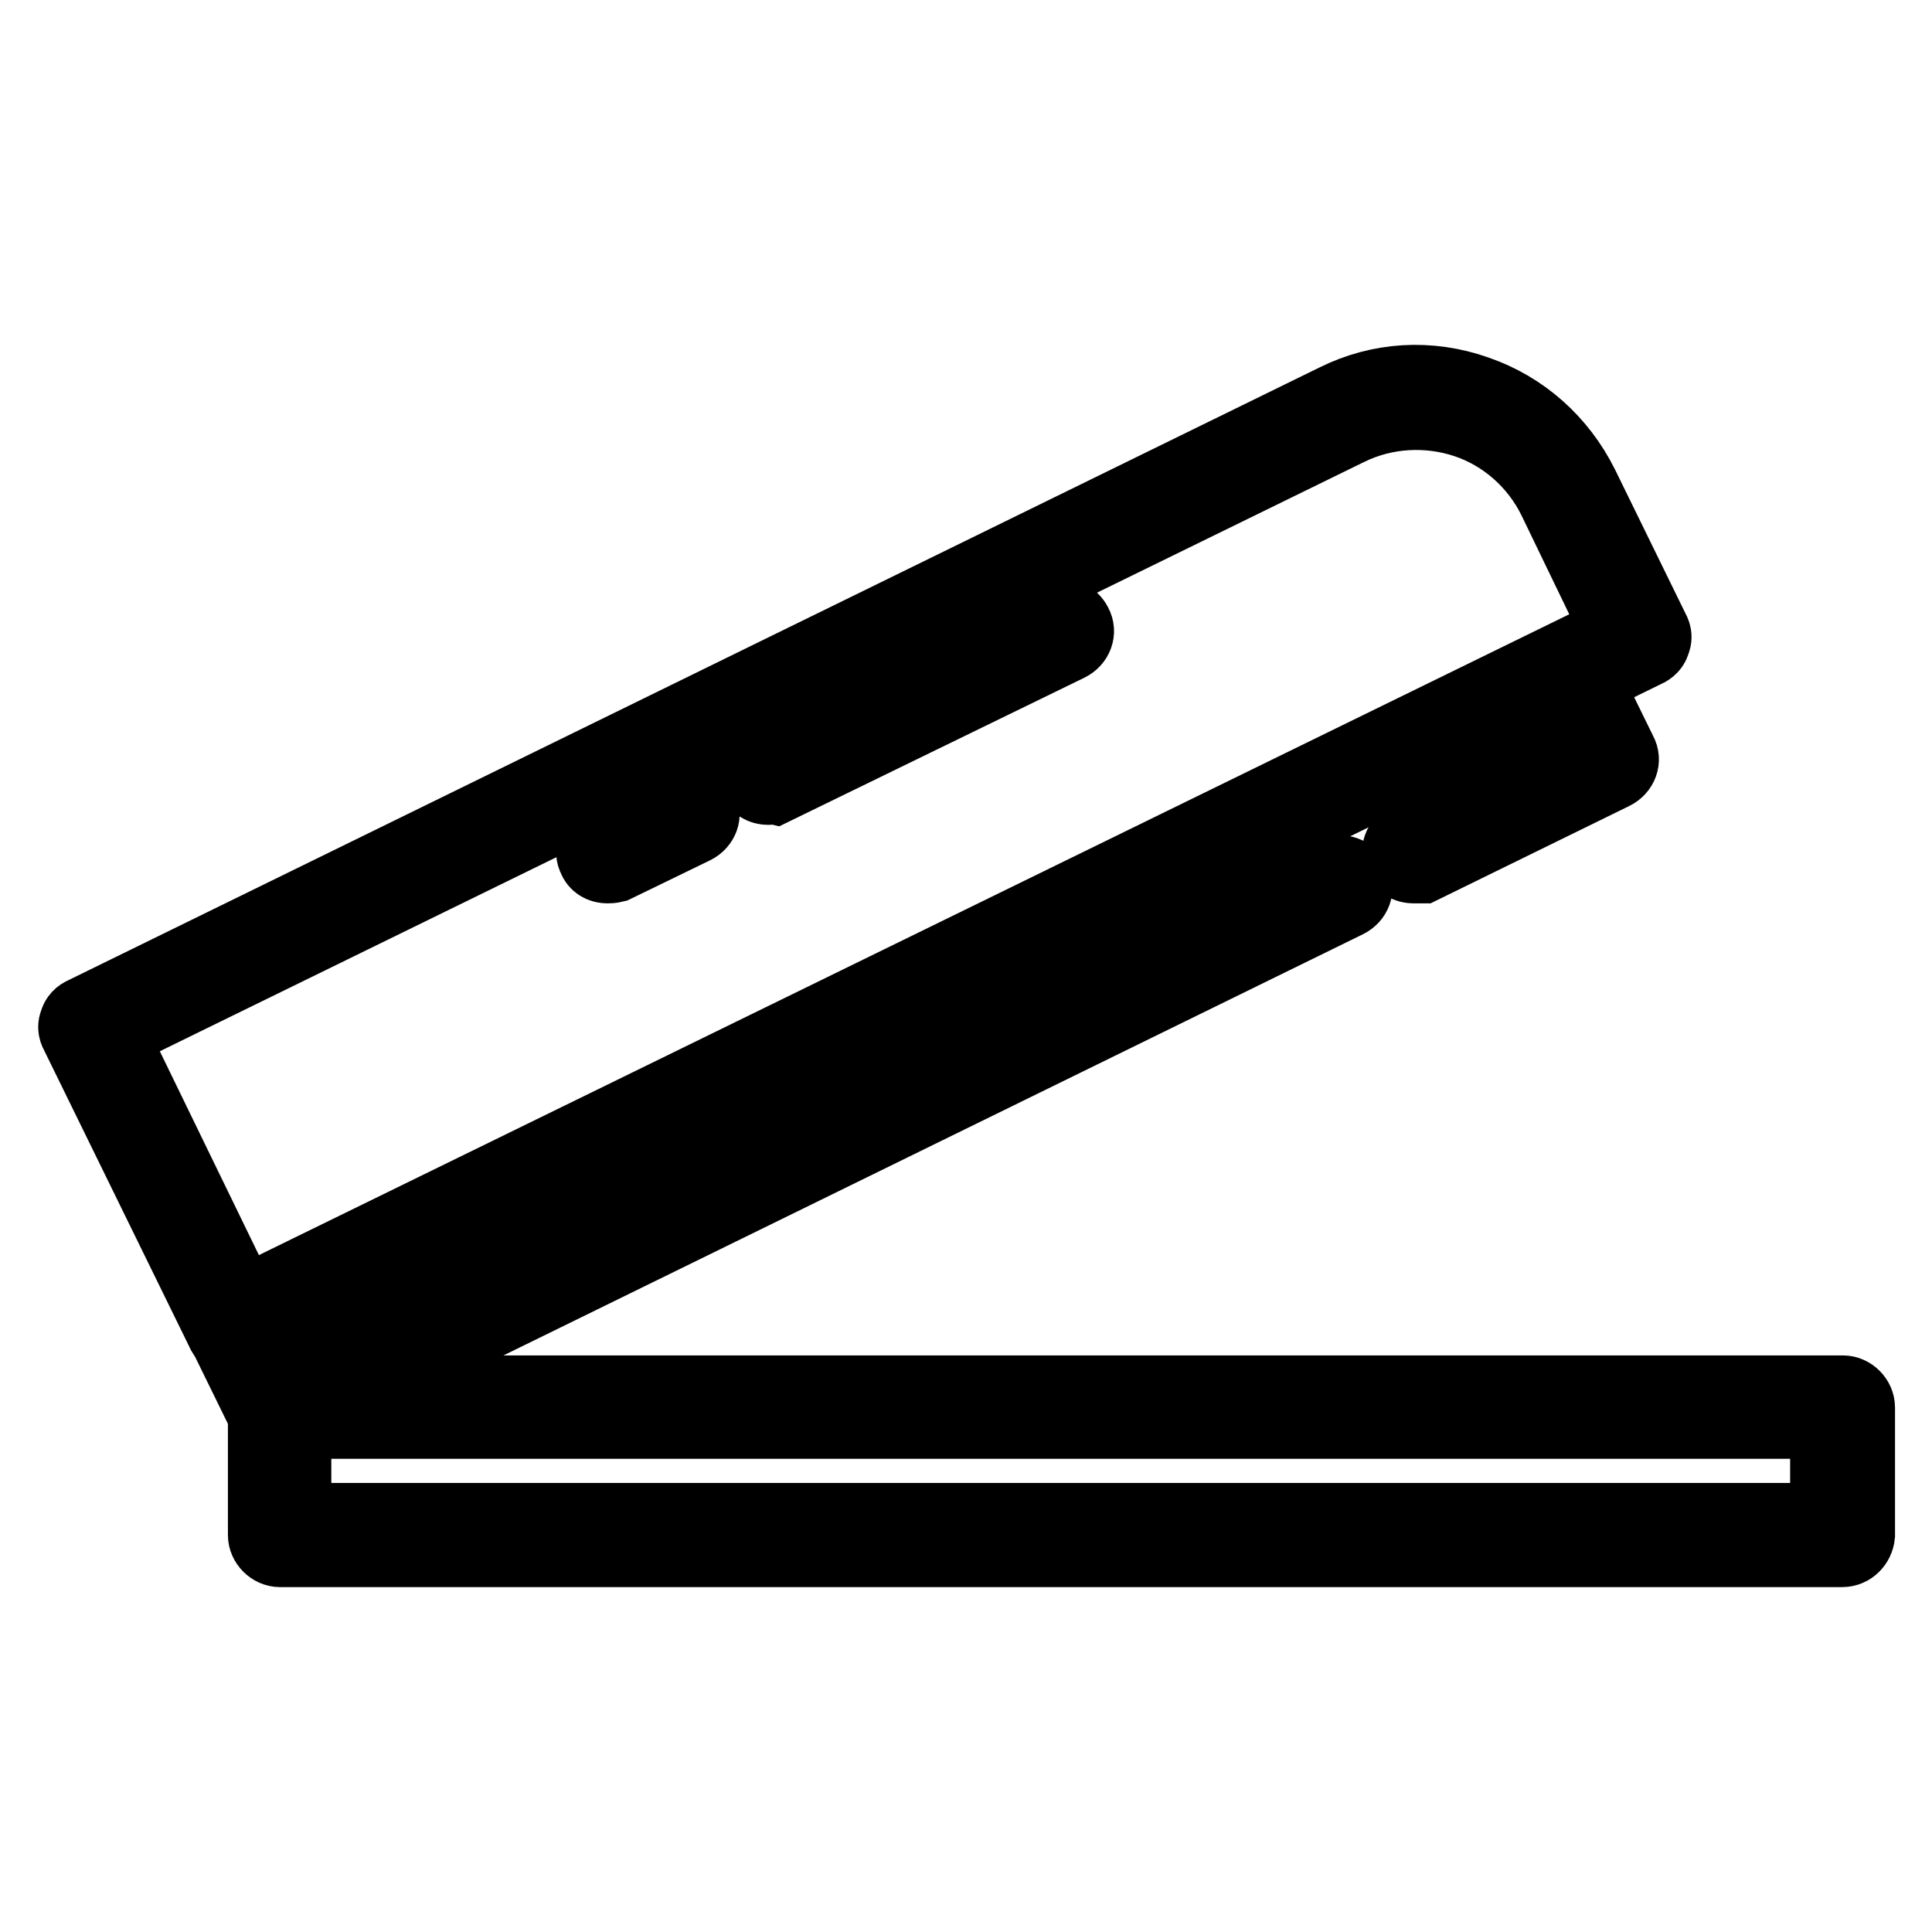
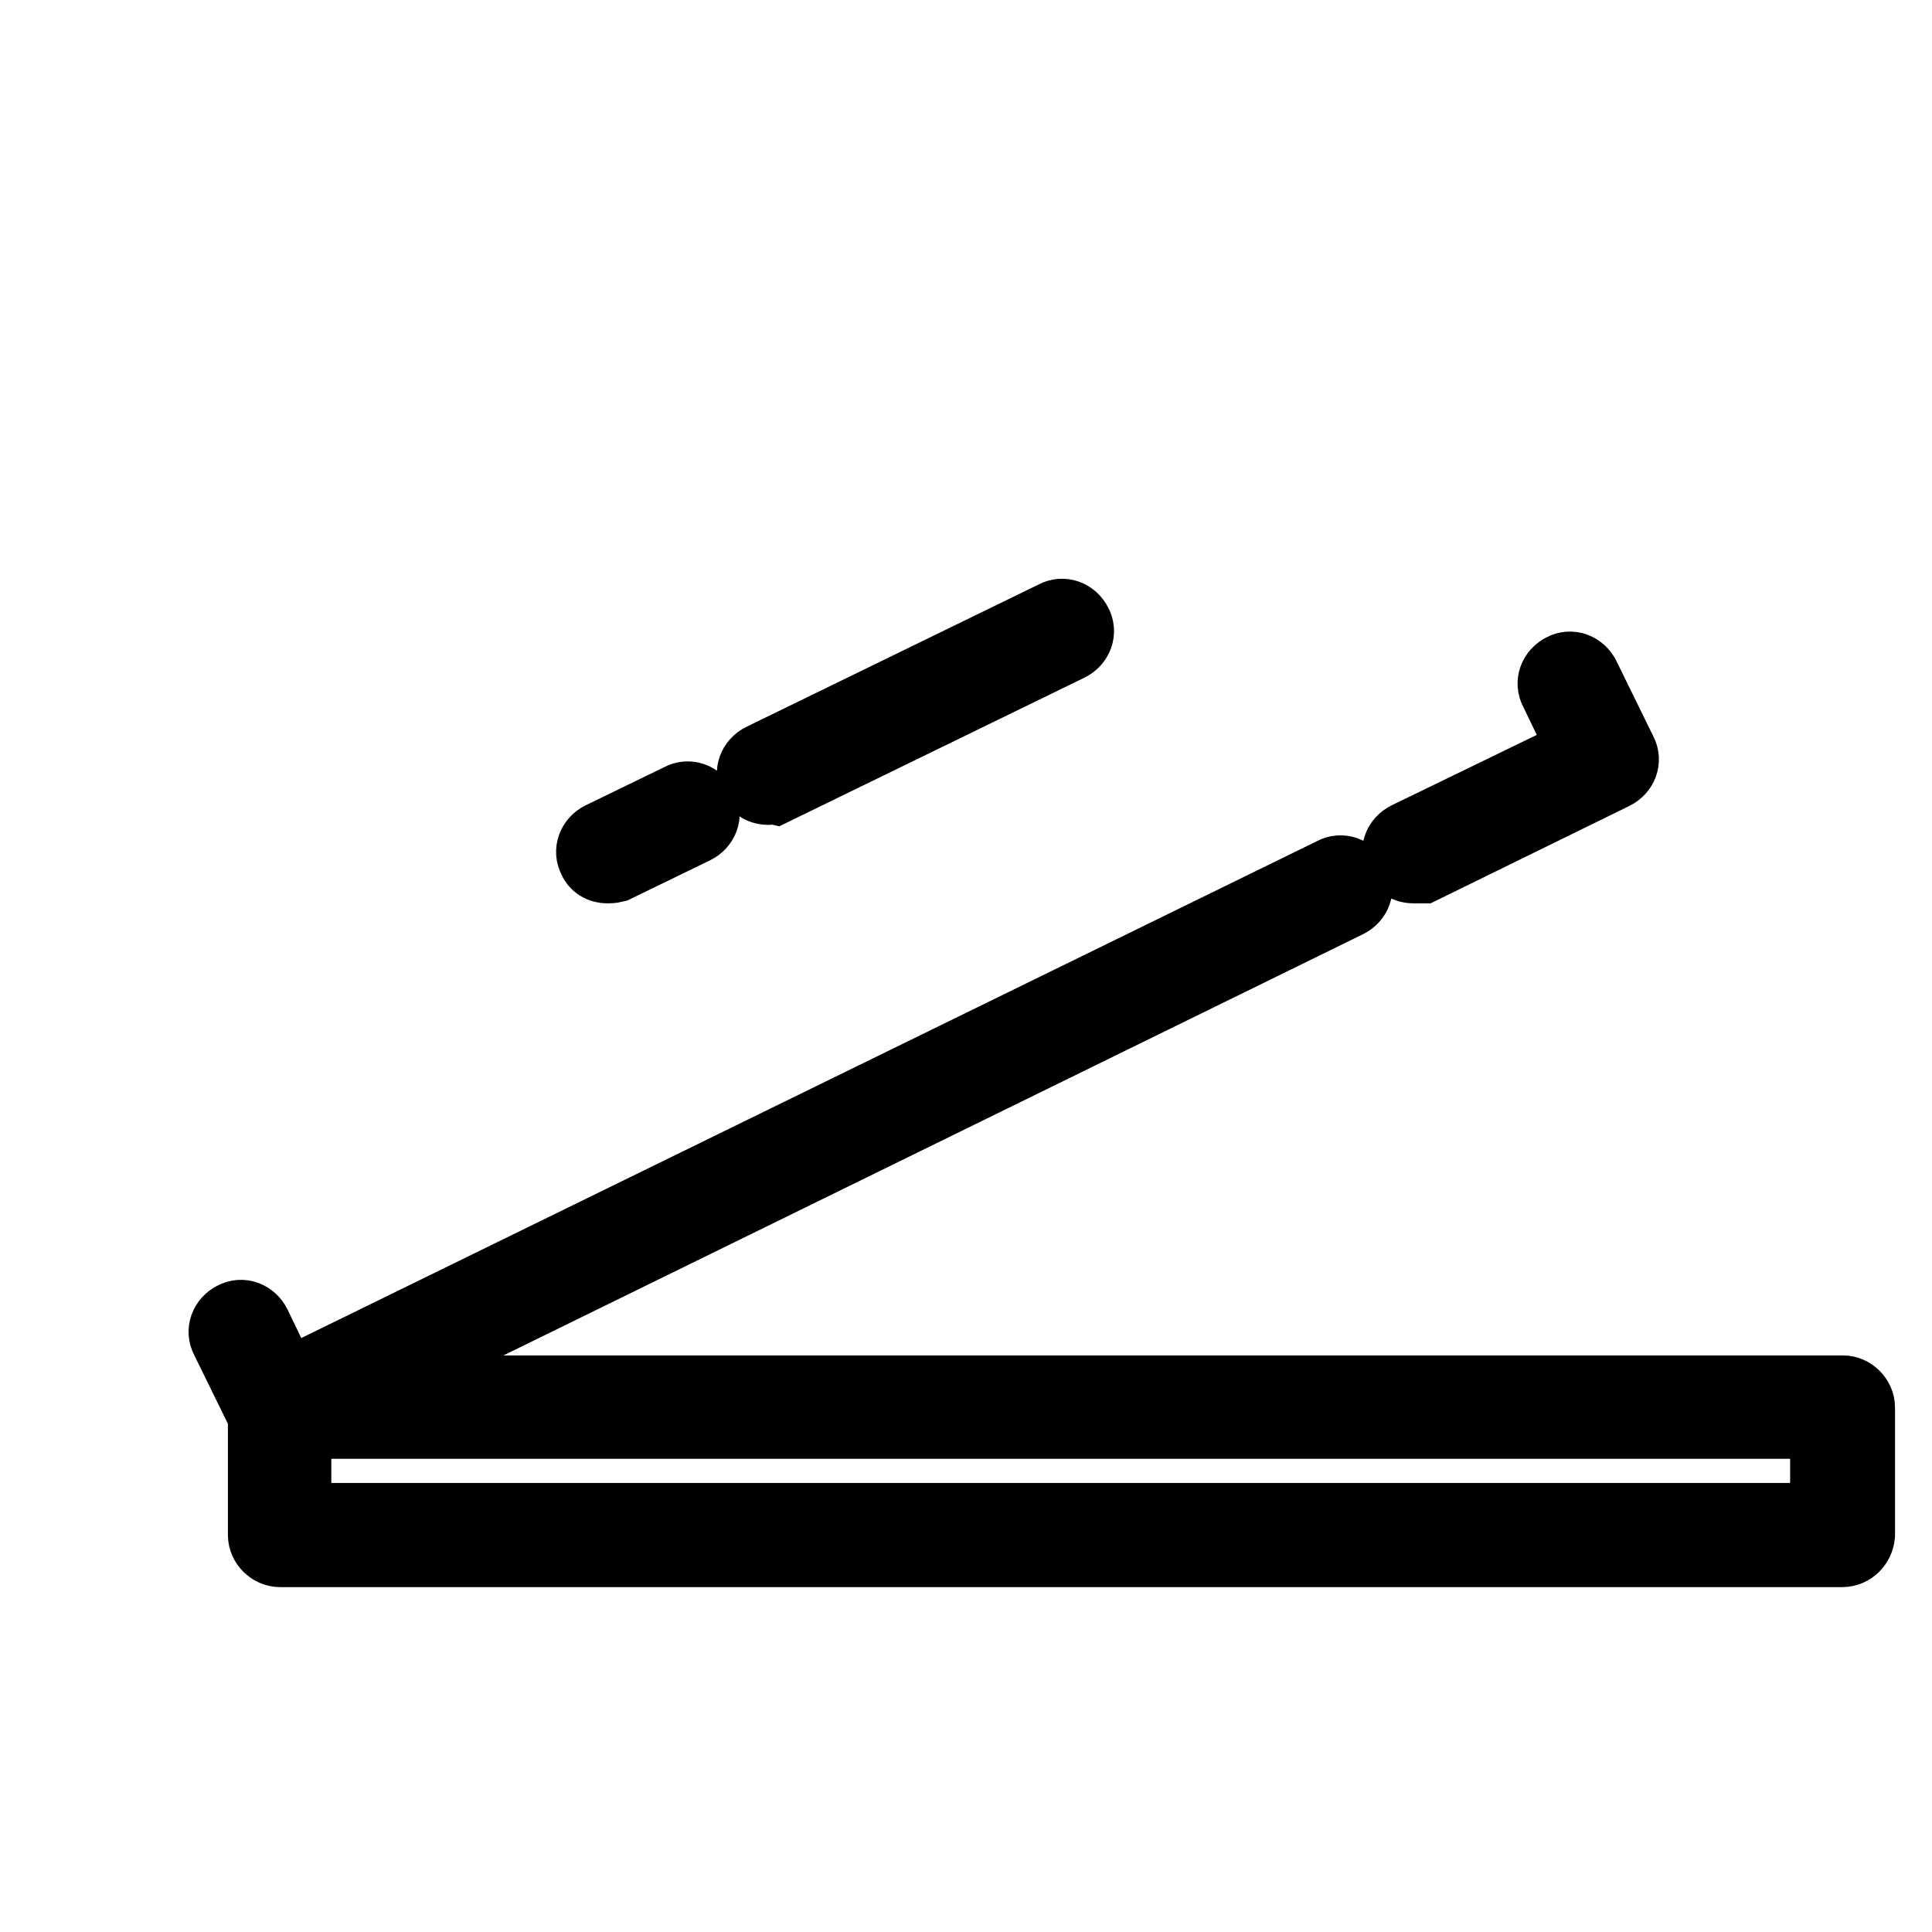
<svg xmlns="http://www.w3.org/2000/svg" version="1.1" x="0px" y="0px" viewBox="0 0 256 256" enable-background="new 0 0 256 256" xml:space="preserve">
  <g>
    <path stroke-width="10" fill-opacity="0" stroke="#000000" d="M244.1,205.3H37.1c-1,0-1.9-0.9-1.9-1.9v-16.9c0-1,0.9-1.9,1.9-1.9h207.1c1,0,1.9,0.9,1.9,1.9v16.9 C246,204.4,245.2,205.3,244.1,205.3z M38.9,201.5h203.3v-13.2H38.9V201.5z M80.5,114.7c-0.8,0-1.4-0.4-1.6-1 c-0.5-0.9-0.1-2,0.9-2.5l10.5-5.1c0.9-0.5,2-0.1,2.5,0.9c0.5,0.9,0.1,2-0.9,2.5l-10.5,5.1C81,114.7,80.7,114.7,80.5,114.7z  M101.8,104.3c-0.8,0-1.4-0.4-1.6-1c-0.5-0.9-0.1-2,0.9-2.5l38.8-18.9c0.9-0.5,2-0.1,2.5,0.9c0.5,0.9,0.1,2-0.9,2.5l-38.8,18.9 C102.3,104.1,102.1,104.3,101.8,104.3z" />
-     <path stroke-width="10" fill-opacity="0" stroke="#000000" d="M31.2,177.3c-0.8,0-1.4-0.4-1.6-1l-19.3-39.4c-0.3-0.5-0.3-1-0.1-1.4c0.1-0.5,0.5-0.9,1-1.1L177,53.2 c5.8-2.9,12.4-3.3,18.6-1.1c6.1,2.1,11,6.5,13.9,12.3l9.4,19.2c0.3,0.5,0.3,1,0.1,1.4c-0.1,0.5-0.5,0.9-1,1.1L32,177.2 C31.8,177.3,31.4,177.3,31.2,177.3z M14.5,137L32,173l182.6-89.3l-8.5-17.6c-2.4-4.9-6.7-8.7-11.8-10.4s-10.8-1.4-15.7,1L14.5,137 L14.5,137z" />
    <path stroke-width="10" fill-opacity="0" stroke="#000000" d="M36.7,188.3c-0.8,0-1.4-0.4-1.6-1l-4.9-10c-0.5-0.9-0.1-2,0.9-2.5c0.9-0.5,2-0.1,2.5,0.9l4,8.3l139.2-68.1 c0.9-0.5,2-0.1,2.5,0.9c0.5,0.9,0.1,2-0.9,2.5l-140.8,69C37.3,188.3,36.9,188.3,36.7,188.3z M187.3,114.7c-0.8,0-1.4-0.4-1.6-1 c-0.5-0.9-0.1-2,0.9-2.5l23.7-11.5l-4-8.3c-0.5-0.9-0.1-2,0.9-2.5c0.9-0.5,2-0.1,2.5,0.9l4.9,10c0.5,0.9,0.1,2-0.9,2.5l-25.3,12.4 H187.3z" />
  </g>
</svg>